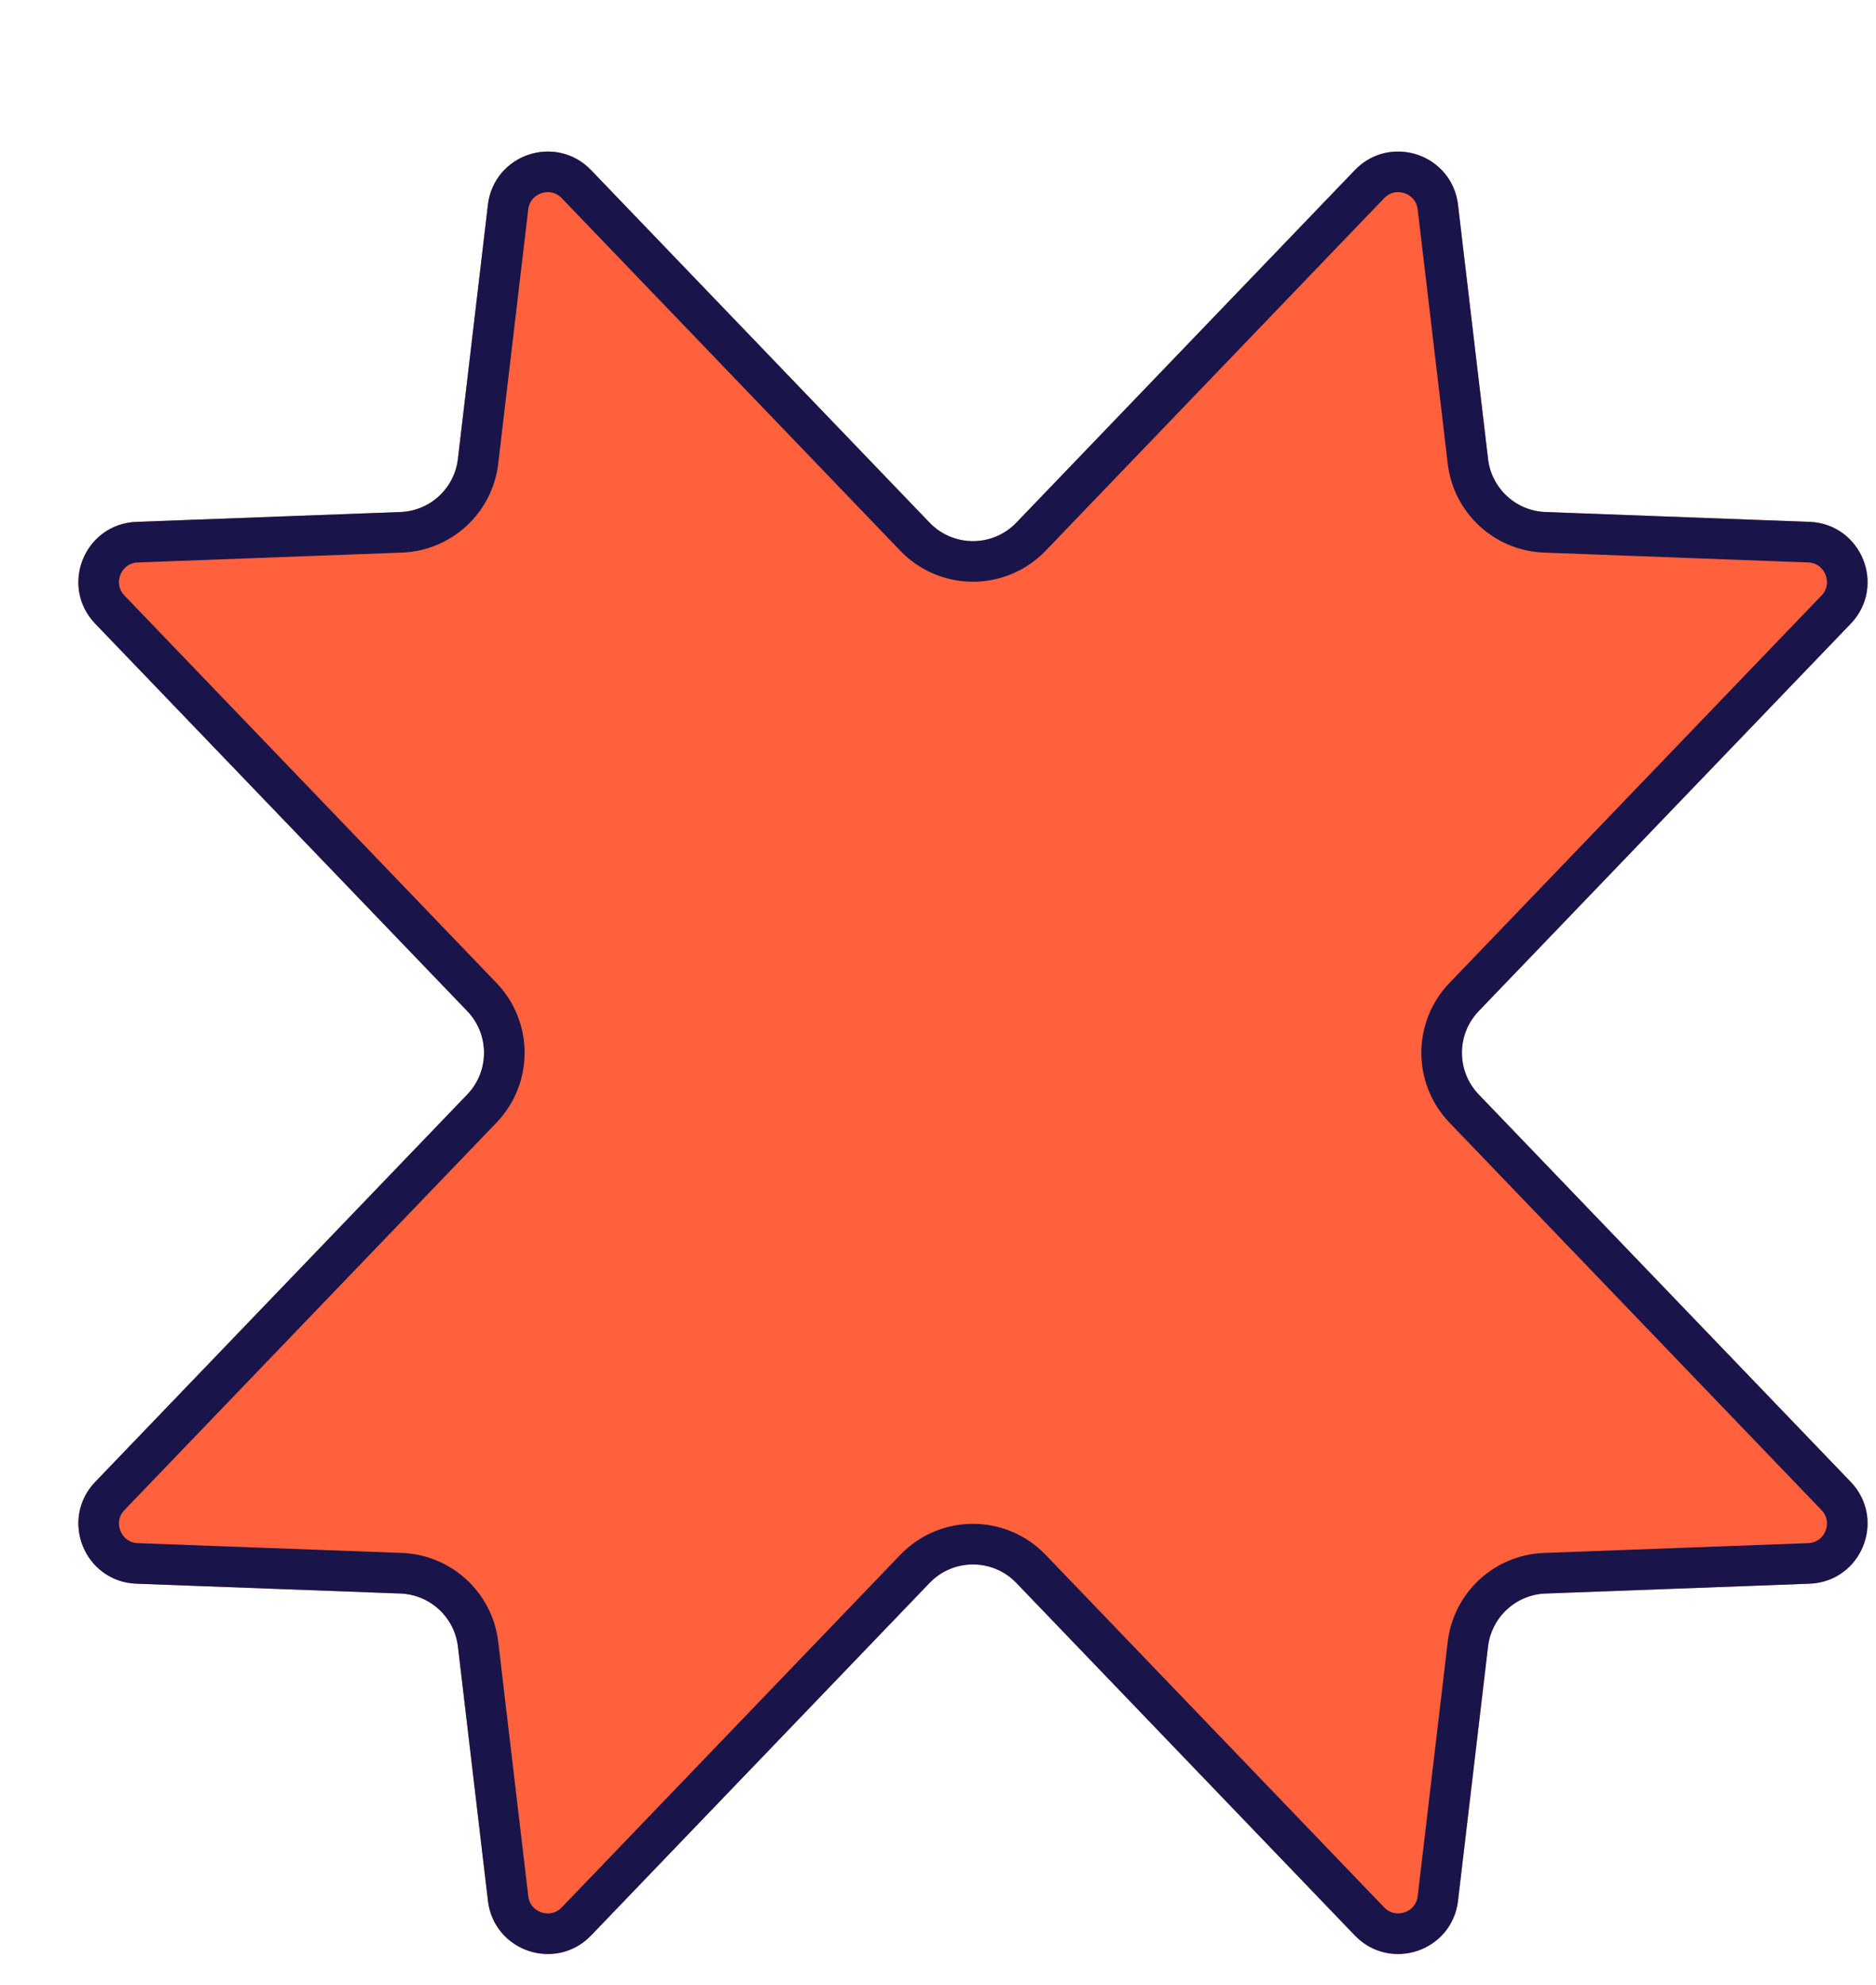
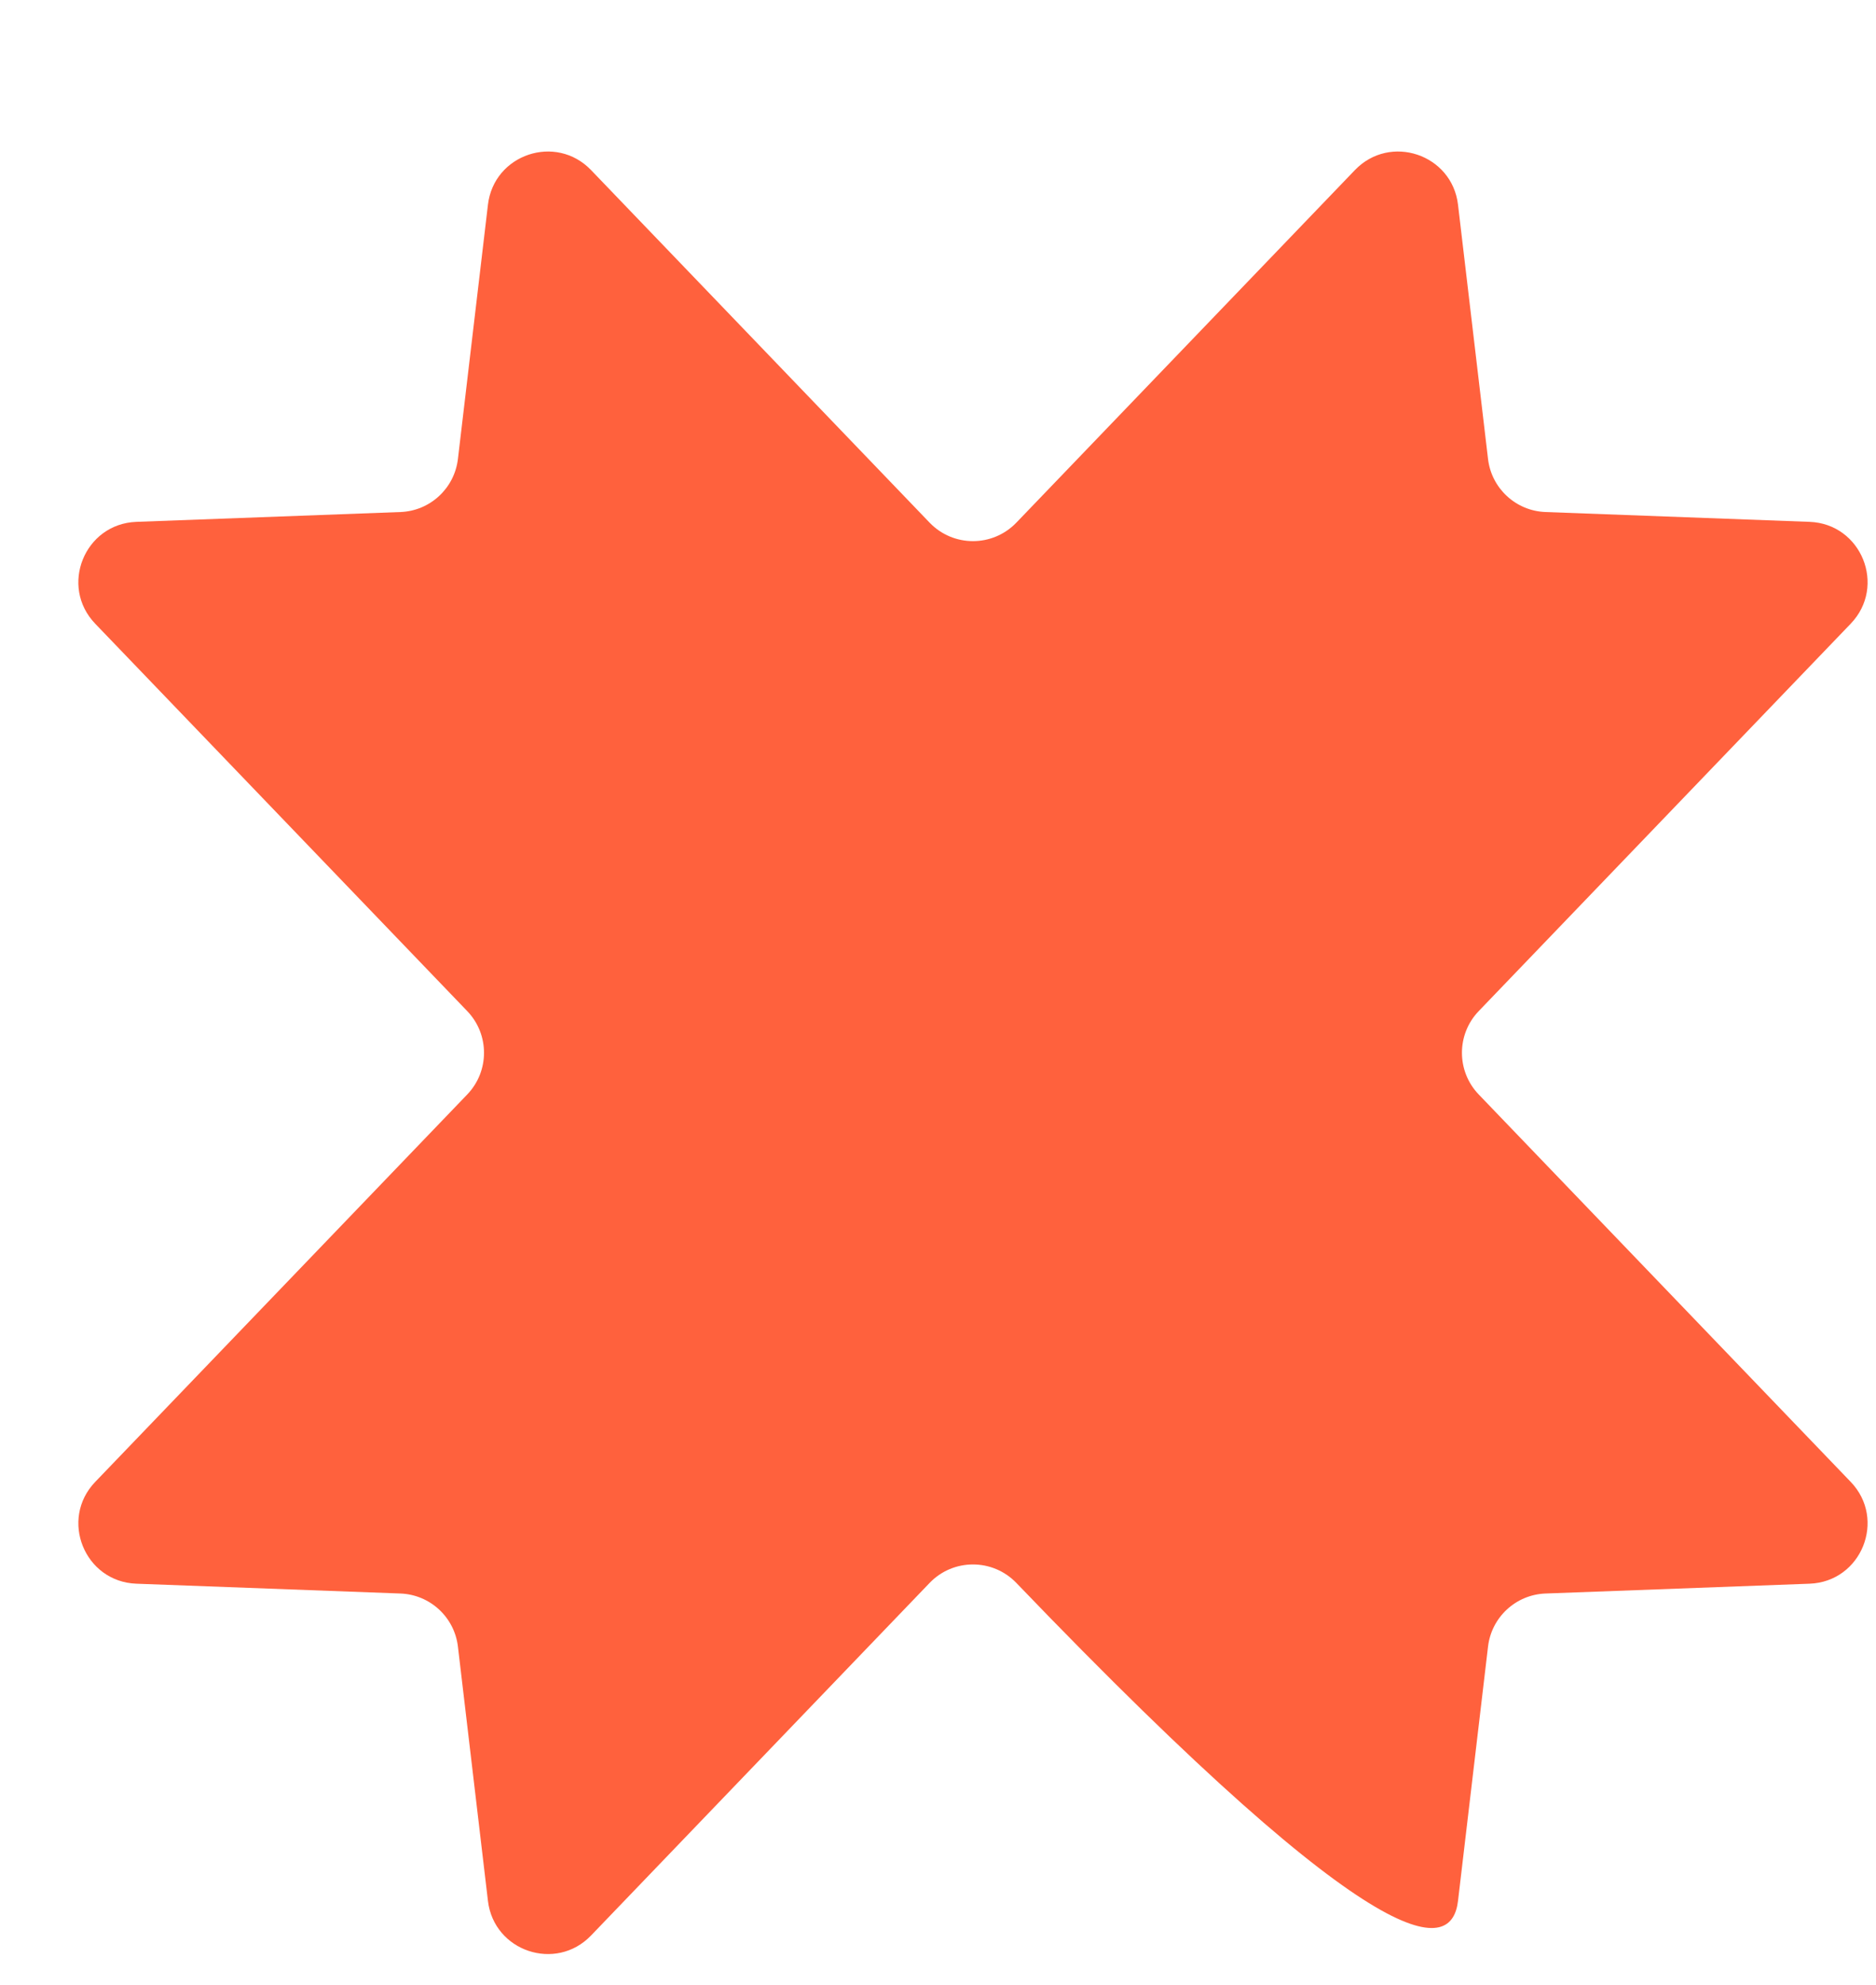
<svg xmlns="http://www.w3.org/2000/svg" width="52" height="55" viewBox="0 0 52 55" fill="none">
  <g id="Figure 20" filter="url(#filter0_d_77_14382)">
-     <path d="M39.208 41.452C39.304 40.636 39.98 40.012 40.801 39.981L48.121 39.709C49.559 39.656 50.259 37.926 49.261 36.888L38.95 26.155C38.33 25.51 38.33 24.49 38.95 23.845L49.261 13.112C50.259 12.073 49.56 10.344 48.121 10.29L40.802 10.018C39.981 9.988 39.304 9.364 39.208 8.548L38.376 1.504C38.211 0.105 36.493 -0.471 35.518 0.544L26.134 10.312C25.477 10.995 24.385 10.995 23.729 10.312L14.345 0.544C13.369 -0.471 11.652 0.105 11.487 1.504L10.655 8.548C10.558 9.364 9.882 9.988 9.061 10.018L1.742 10.29C0.303 10.344 -0.396 12.073 0.601 13.112L10.913 23.845C11.533 24.49 11.533 25.51 10.913 26.155L0.602 36.888C-0.396 37.926 0.303 39.656 1.742 39.709L9.061 39.981C9.882 40.012 10.559 40.636 10.655 41.452L11.487 48.496C11.652 49.895 13.369 50.471 14.345 49.456L23.729 39.688C24.385 39.005 25.477 39.005 26.134 39.688L35.518 49.456C36.493 50.471 38.211 49.895 38.376 48.496L39.208 41.452Z" fill="#FF613D" />
-     <path d="M40.781 39.419C39.682 39.46 38.778 40.295 38.649 41.386L37.817 48.43C37.708 49.357 36.57 49.739 35.923 49.066L26.539 39.298C25.662 38.385 24.201 38.385 23.323 39.298L13.939 49.066C13.293 49.739 12.155 49.357 12.046 48.43L11.214 41.386C11.085 40.295 10.18 39.46 9.082 39.419L1.763 39.147C0.809 39.112 0.346 37.966 1.007 37.278L11.319 26.545C12.148 25.682 12.148 24.318 11.319 23.455L1.007 12.722C0.346 12.034 0.809 10.888 1.763 10.853L9.082 10.58C10.18 10.539 11.084 9.705 11.213 8.614L12.045 1.57C12.155 0.643 13.293 0.261 13.939 0.934L23.323 10.702C24.201 11.615 25.662 11.615 26.539 10.702L35.923 0.934C36.57 0.261 37.708 0.643 37.817 1.57L38.65 8.614C38.778 9.705 39.683 10.539 40.781 10.58L48.1 10.853C49.053 10.888 49.517 12.034 48.856 12.722L38.544 23.455C37.715 24.318 37.715 25.682 38.544 26.545L48.855 37.278C49.516 37.966 49.053 39.112 48.1 39.147L40.781 39.419Z" stroke="#19154A" stroke-width="1.125" />
+     <path d="M39.208 41.452C39.304 40.636 39.98 40.012 40.801 39.981L48.121 39.709C49.559 39.656 50.259 37.926 49.261 36.888L38.95 26.155C38.33 25.51 38.33 24.49 38.95 23.845L49.261 13.112C50.259 12.073 49.56 10.344 48.121 10.29L40.802 10.018C39.981 9.988 39.304 9.364 39.208 8.548L38.376 1.504C38.211 0.105 36.493 -0.471 35.518 0.544L26.134 10.312C25.477 10.995 24.385 10.995 23.729 10.312L14.345 0.544C13.369 -0.471 11.652 0.105 11.487 1.504L10.655 8.548C10.558 9.364 9.882 9.988 9.061 10.018L1.742 10.29C0.303 10.344 -0.396 12.073 0.601 13.112L10.913 23.845C11.533 24.49 11.533 25.51 10.913 26.155L0.602 36.888C-0.396 37.926 0.303 39.656 1.742 39.709L9.061 39.981C9.882 40.012 10.559 40.636 10.655 41.452L11.487 48.496C11.652 49.895 13.369 50.471 14.345 49.456L23.729 39.688C24.385 39.005 25.477 39.005 26.134 39.688C36.493 50.471 38.211 49.895 38.376 48.496L39.208 41.452Z" fill="#FF613D" />
  </g>
  <defs>
    <filter id="filter0_d_77_14382" x="0.134" y="0.03" width="51.633" height="54.108" filterUnits="userSpaceOnUse" color-interpolation-filters="sRGB">
      <feFlood flood-opacity="0" result="BackgroundImageFix" />
      <feColorMatrix in="SourceAlpha" type="matrix" values="0 0 0 0 0 0 0 0 0 0 0 0 0 0 0 0 0 0 127 0" result="hardAlpha" />
      <feOffset dx="2.038" dy="4.168" />
      <feComposite in2="hardAlpha" operator="out" />
      <feColorMatrix type="matrix" values="0 0 0 0 0.098 0 0 0 0 0.082 0 0 0 0 0.29 0 0 0 1 0" />
      <feBlend mode="normal" in2="BackgroundImageFix" result="effect1_dropShadow_77_14382" />
      <feBlend mode="normal" in="SourceGraphic" in2="effect1_dropShadow_77_14382" result="shape" />
    </filter>
  </defs>
</svg>